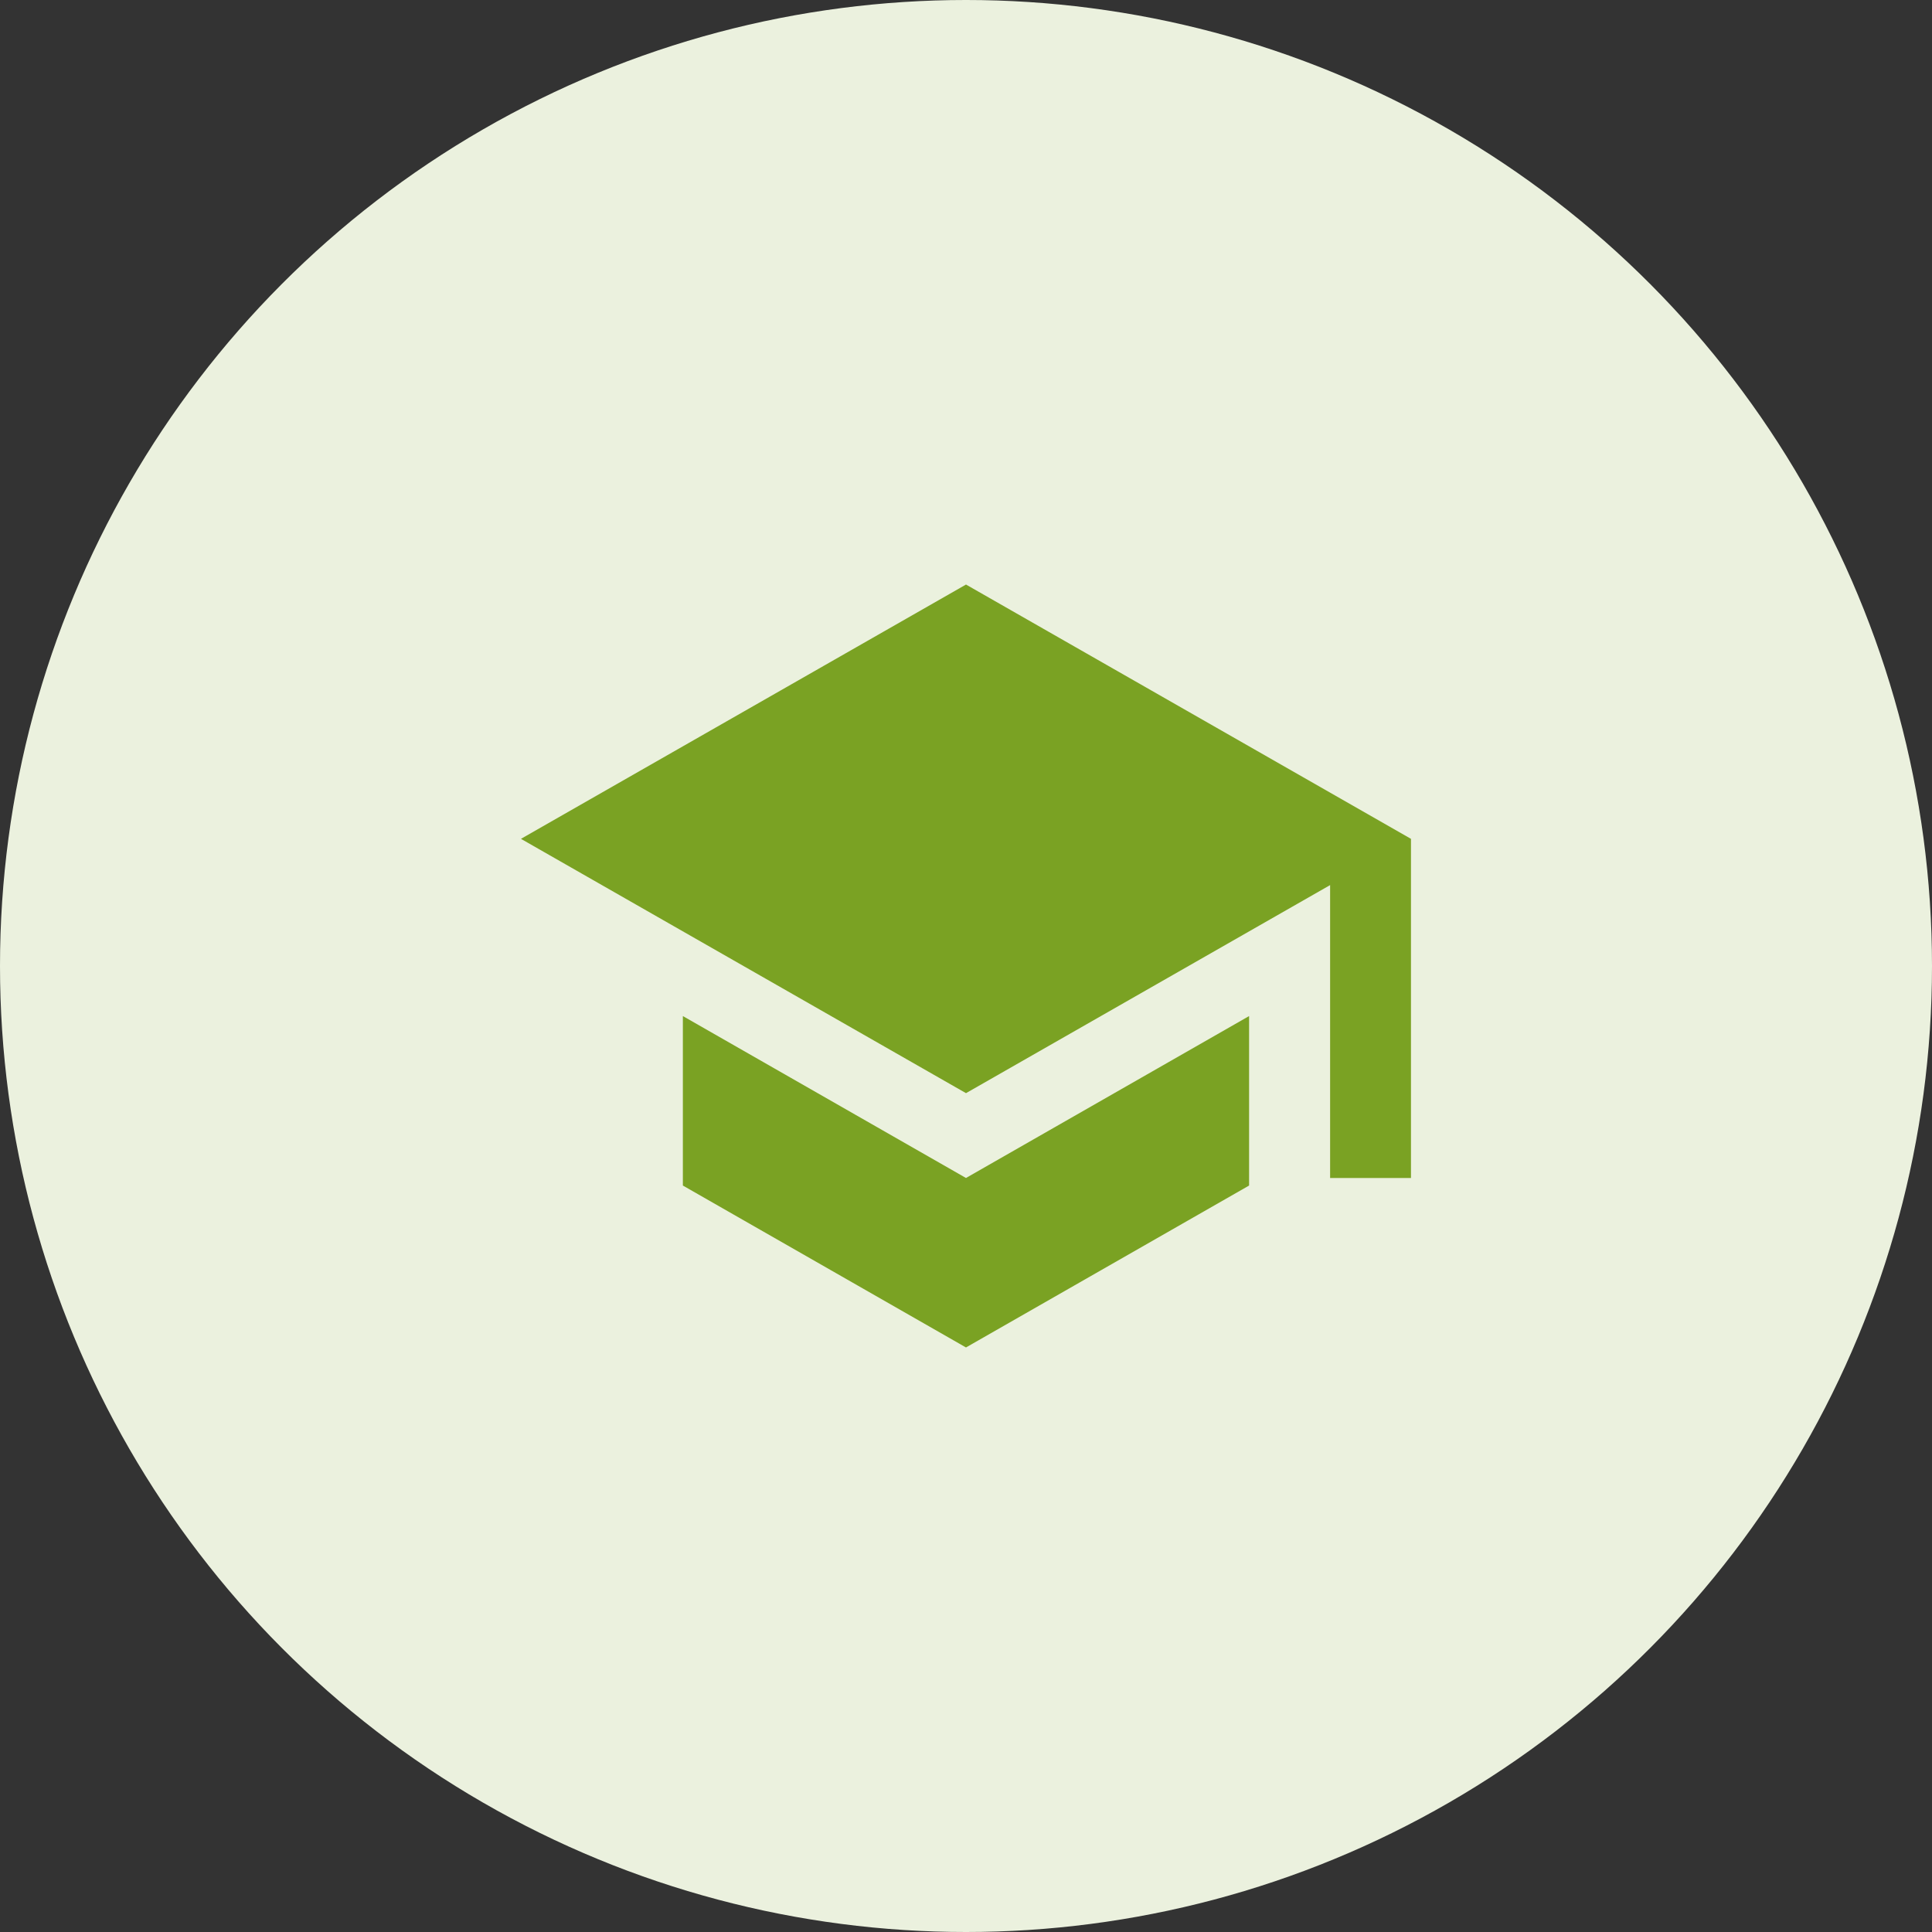
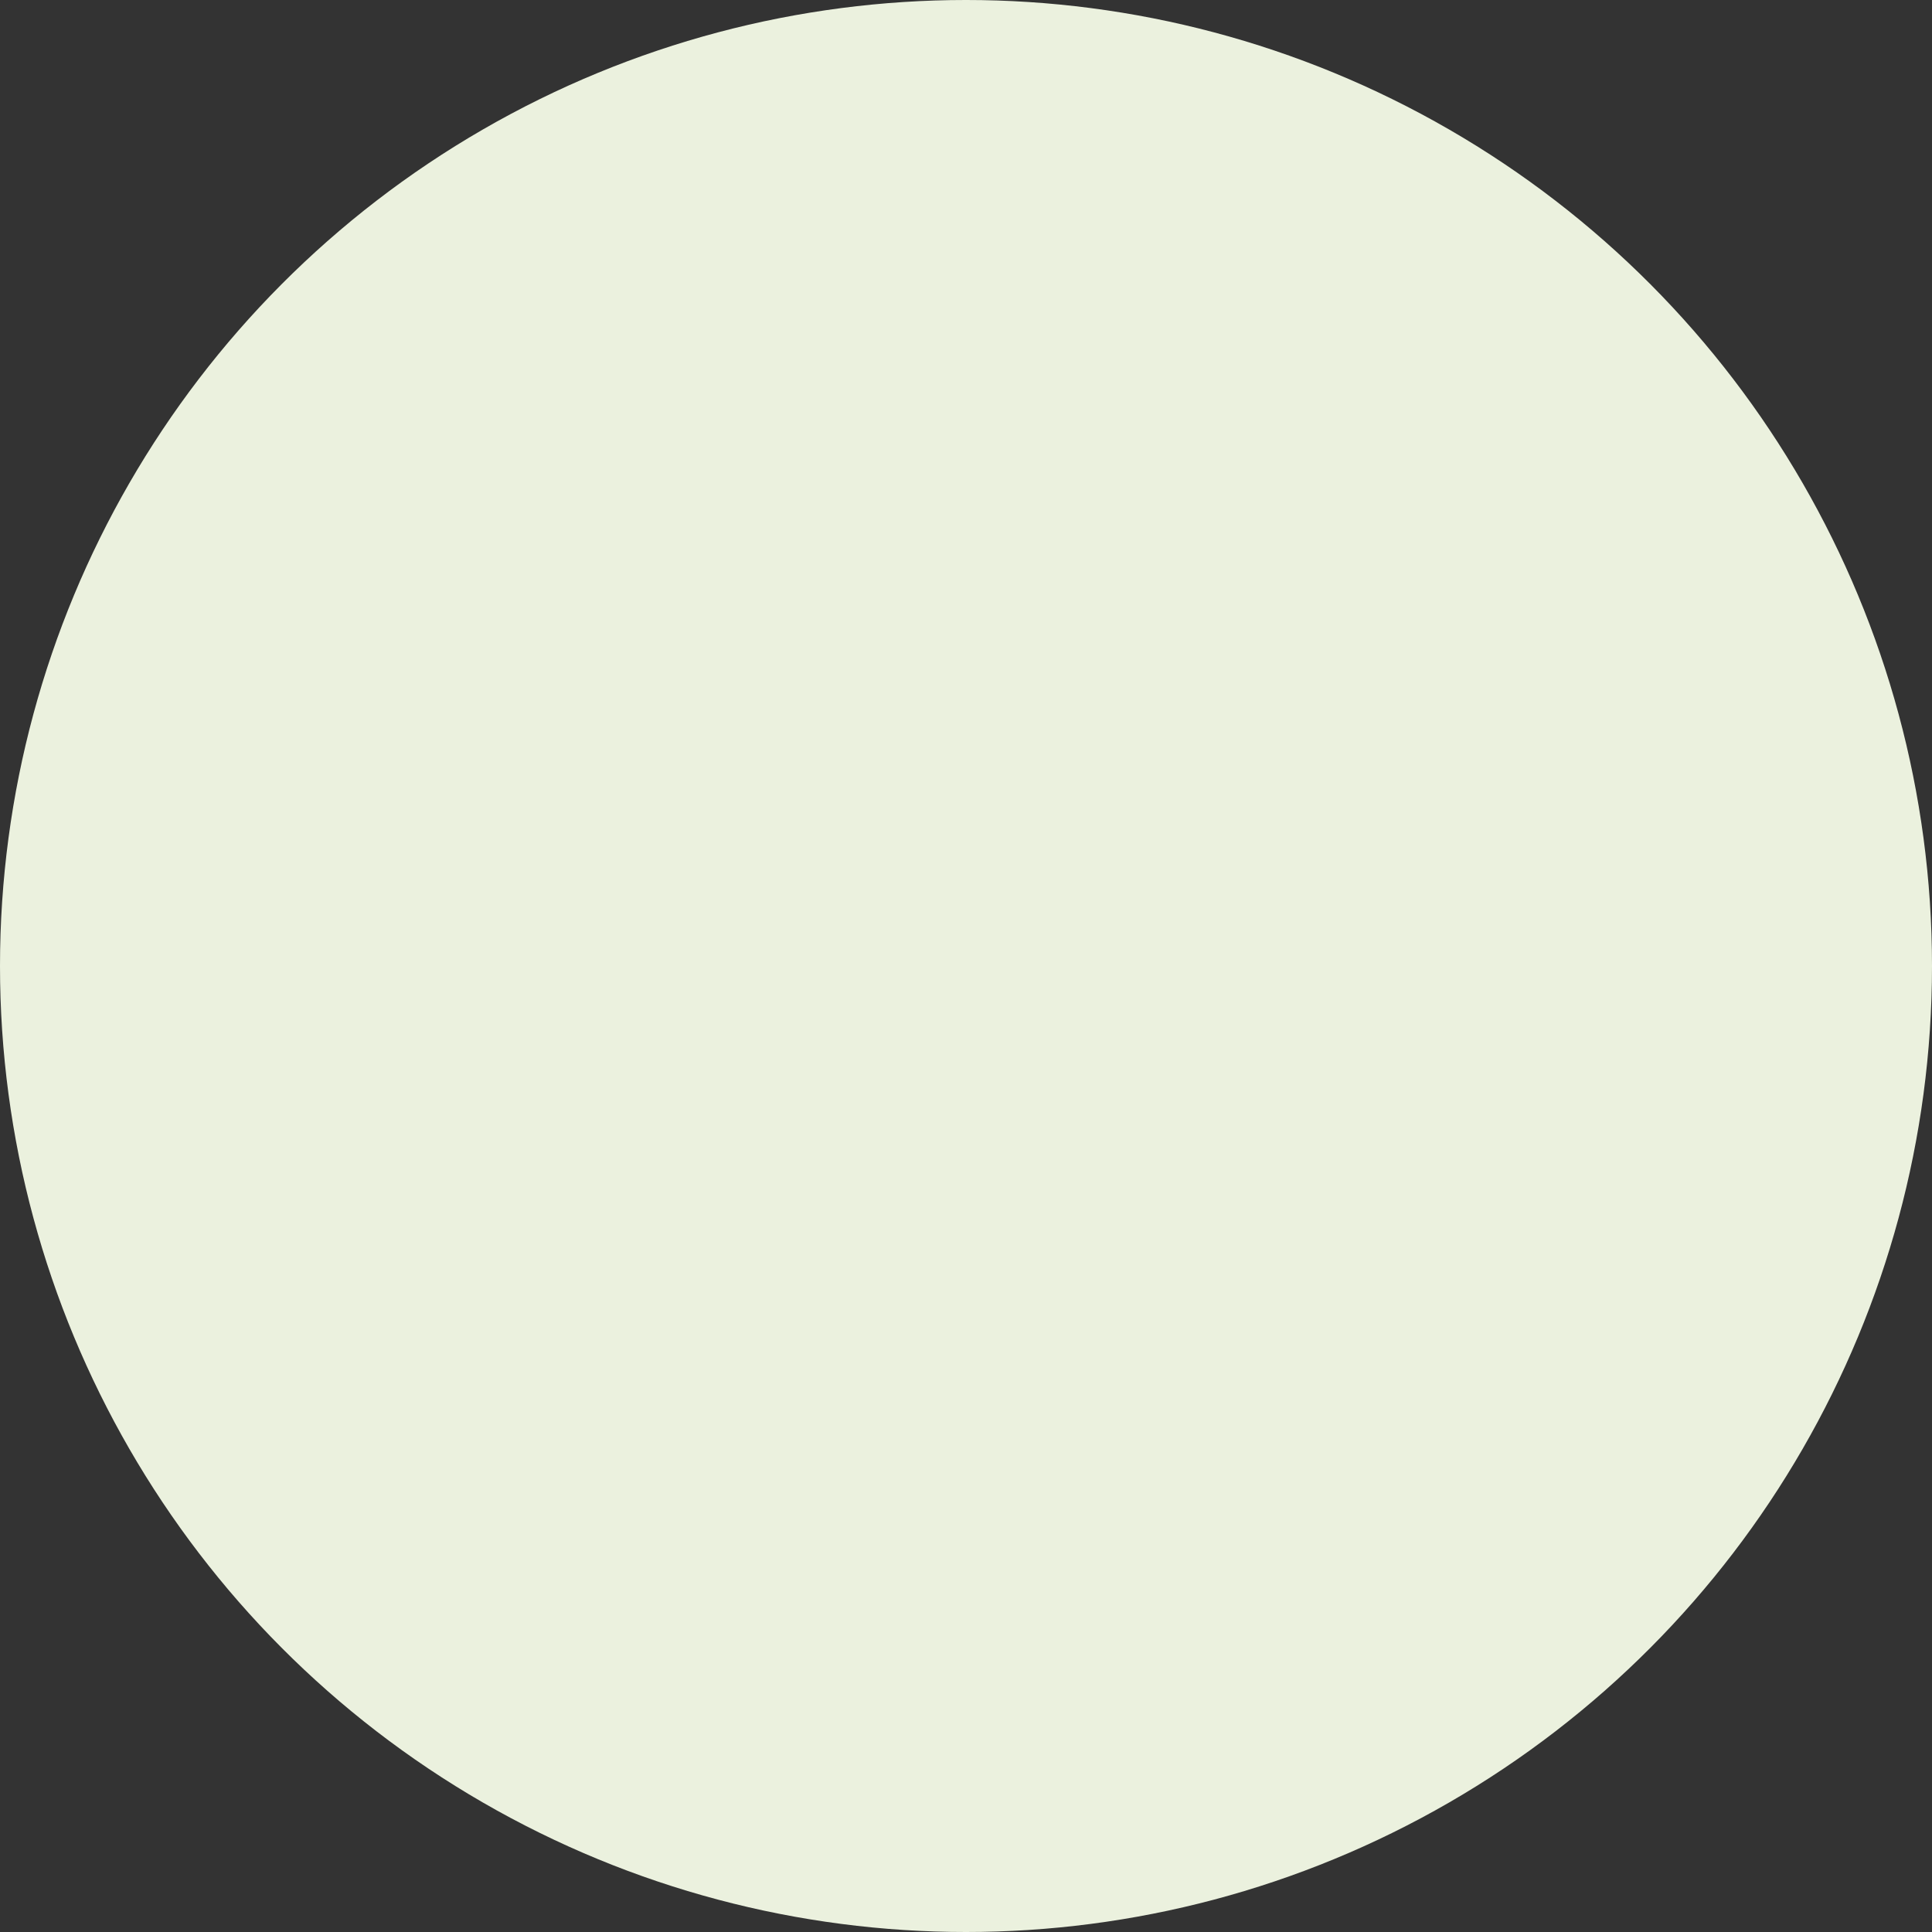
<svg xmlns="http://www.w3.org/2000/svg" width="104" height="104" viewBox="0 0 104 104">
  <rect x="0" y="0" width="104" height="104" fill="#333333" stroke="none" />
  <defs>
    <clipPath id="clip-Icone-Formation">
      <rect width="104" height="104" />
    </clipPath>
  </defs>
  <g id="Icone-Formation" clip-path="url(#clip-Icone-Formation)">
    <circle id="Ellipse_33" data-name="Ellipse 33" cx="52" cy="52" r="52" fill="#ebf1de" />
-     <path id="Icon_ionic-md-school" data-name="Icon ionic-md-school" d="M10.966,27.729v9.123l15.24,8.716,15.24-8.716V27.729l-15.24,8.716ZM26.207,4.5,2.25,18.189,26.207,31.879l19.6-11.2V36.446h4.353V18.189Z" transform="translate(25.793 26.966)" fill="#7aa223" />
  </g>
</svg>